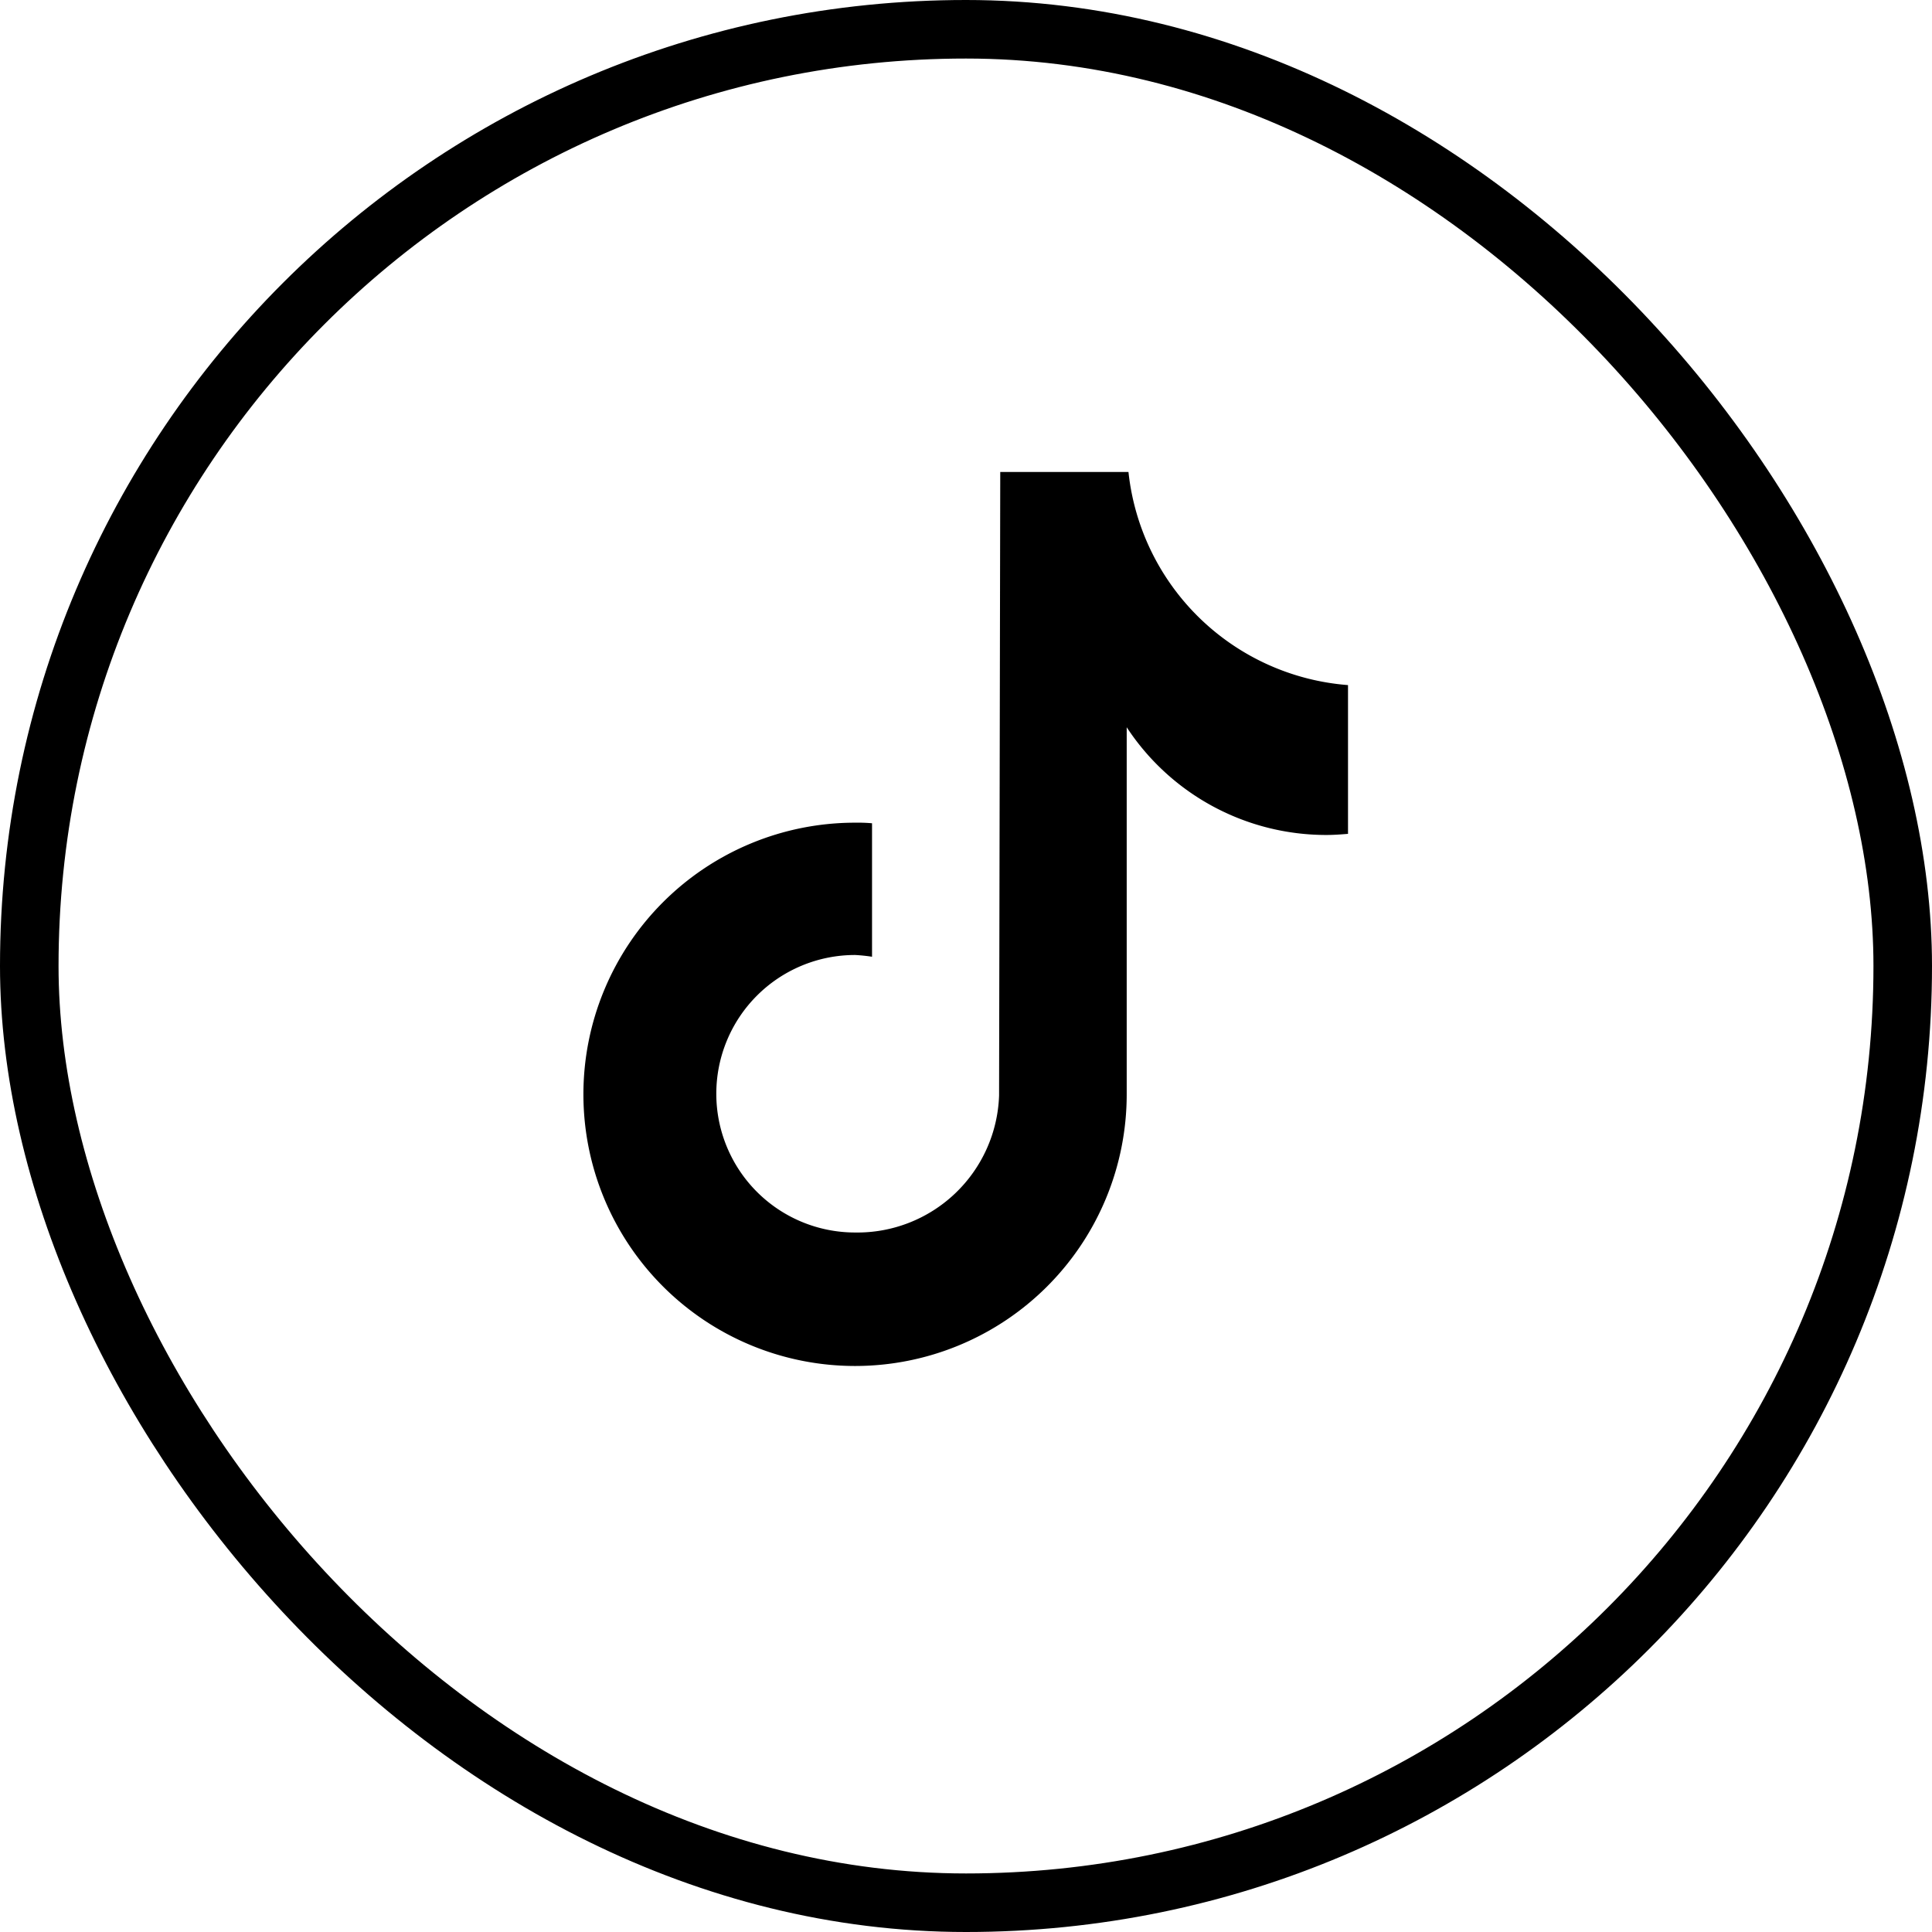
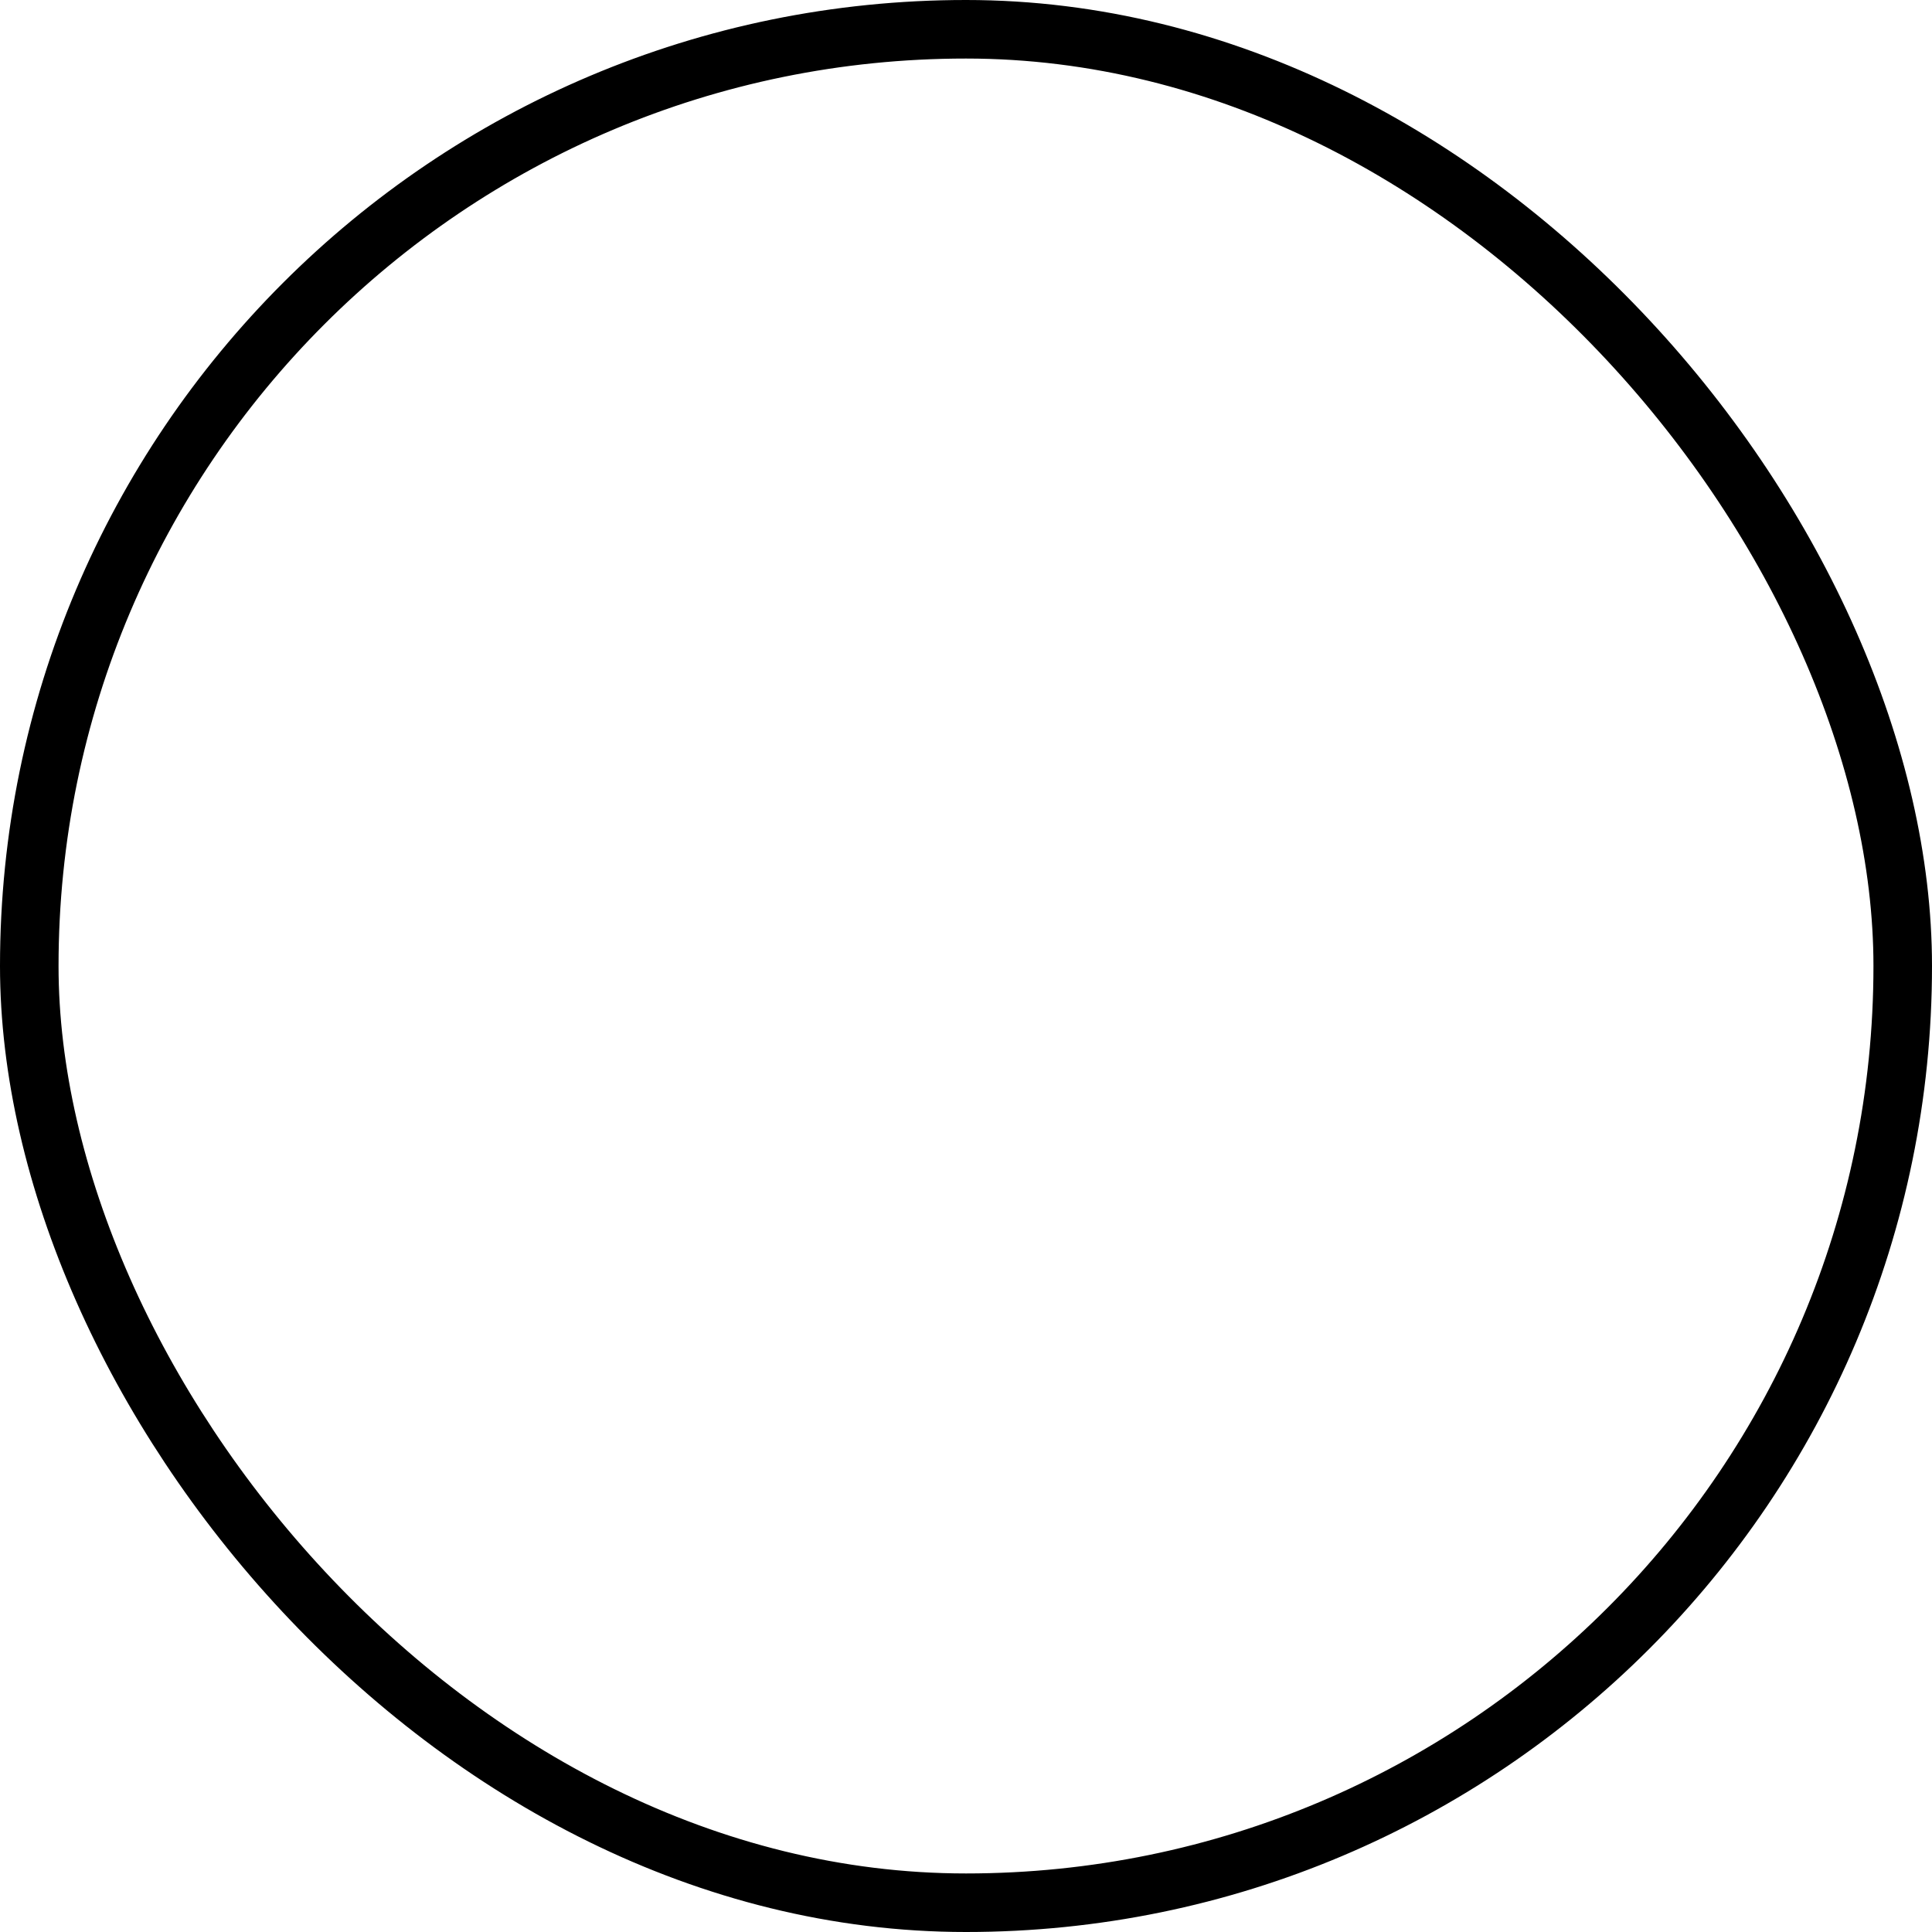
<svg xmlns="http://www.w3.org/2000/svg" width="33" height="33" viewBox="0 0 33 33">
  <g id="Group_11075" data-name="Group 11075" transform="translate(-792.5 -9355.5)">
-     <path id="Path_11806" data-name="Path 11806" d="M22.53,14.54c-.12.01-.25.02-.38.02a4.076,4.076,0,0,1-3.41-1.84v6.27a4.64,4.64,0,1,1-4.64-4.64h0a2.81,2.81,0,0,1,.29.01v2.28a2.85,2.85,0,0,0-.29-.03,2.37,2.37,0,1,0,0,4.74,2.422,2.422,0,0,0,2.46-2.34l.02-10.65h2.19A4.088,4.088,0,0,0,22.52,12v2.54" transform="translate(793.005 9355.202)" />
    <rect id="Rectangle_3495" data-name="Rectangle 3495" width="32" height="32" rx="16" transform="translate(793 9356)" fill="none" stroke="#000" stroke-width="1" />
  </g>
</svg>